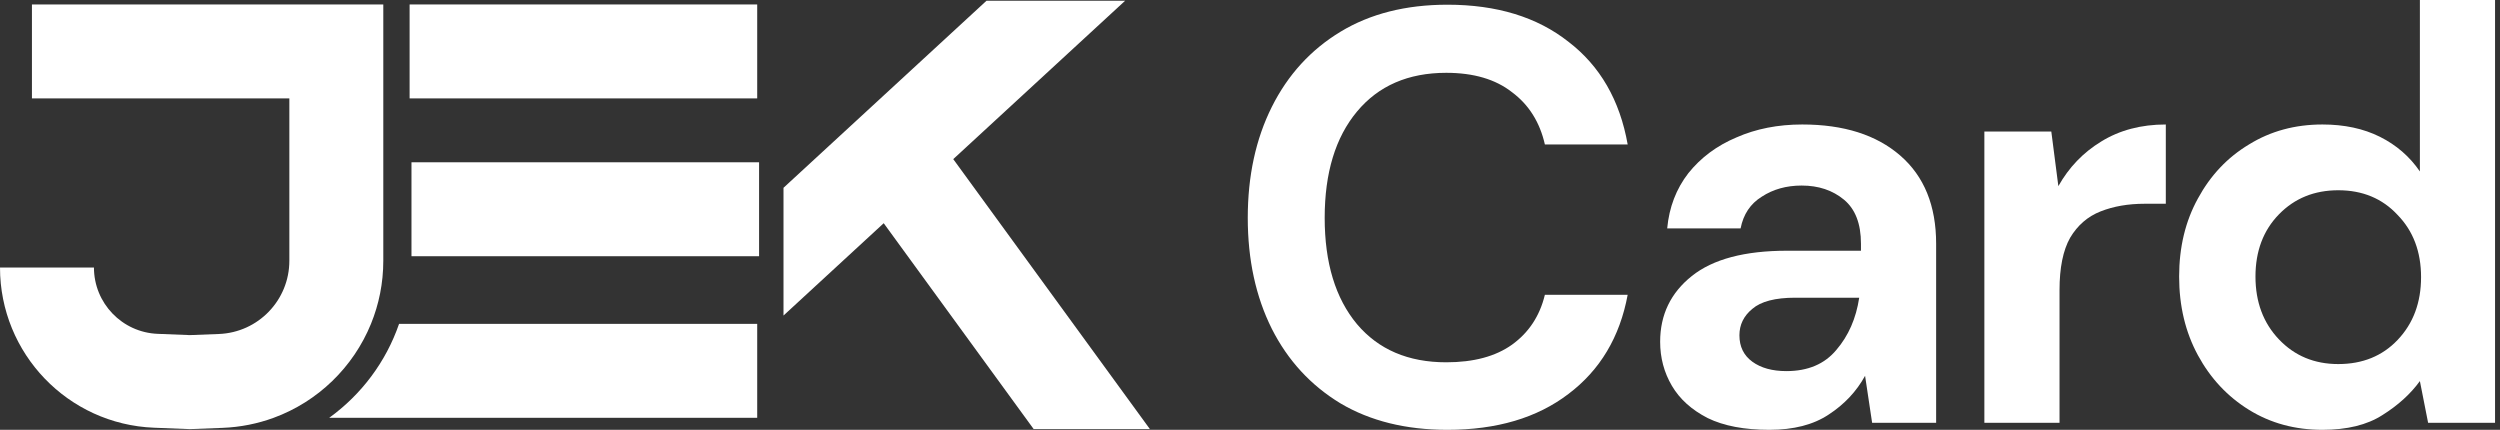
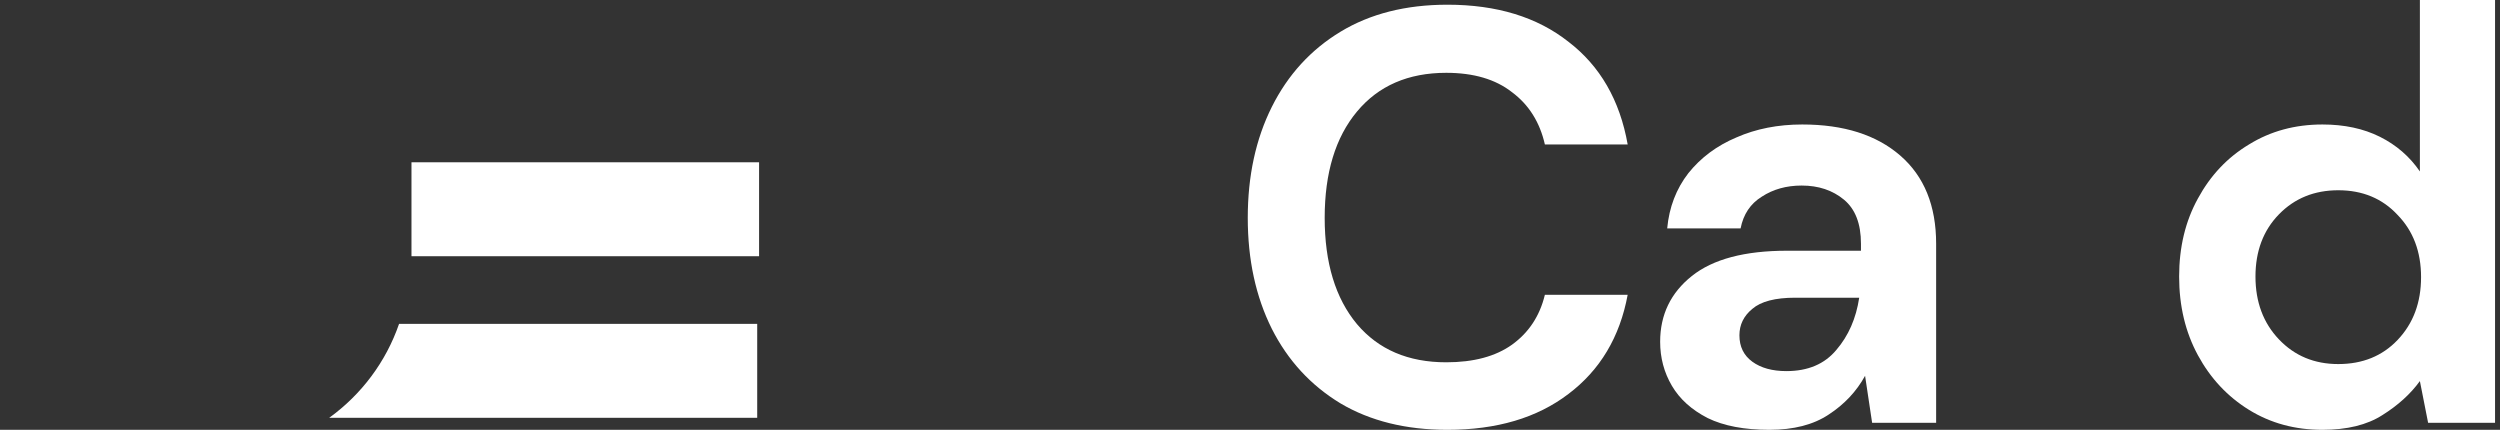
<svg xmlns="http://www.w3.org/2000/svg" width="285" height="49" viewBox="0 0 285 49" fill="none">
  <rect x="0" y="0" width="285" height="49" fill="#333333" stroke="none" />
-   <path d="M89.319 21.408L112.466 0.08H128.27L108.671 18.14L131.088 48.916H117.838L100.743 25.446L89.319 35.972V21.408Z" fill="white" />
-   <path d="M46.695 11.218H86.321V0.508H46.695V11.218Z" fill="white" />
  <path d="M45.494 36.921C43.998 41.259 41.187 44.991 37.527 47.631H86.321V36.921H45.494Z" fill="white" />
-   <path d="M25.365 48.777C27.409 48.698 29.367 48.3 31.193 47.631C36.242 45.782 40.275 41.865 42.291 36.921C43.197 34.699 43.696 32.27 43.696 29.727V0.508H3.641V11.218H32.986V29.727C32.986 34.216 29.439 37.902 24.953 38.075L21.636 38.202L17.98 38.058C13.919 37.898 10.71 34.559 10.71 30.495H0C0 40.31 7.751 48.372 17.557 48.76L21.631 48.92L25.365 48.777Z" fill="white" />
  <path d="M86.535 18.5V29.21H46.909V18.5H86.535Z" fill="white" />
  <path d="M165.004 49C160.274 49 156.213 47.996 152.821 45.988C149.43 43.935 146.819 41.101 144.989 37.486C143.16 33.827 142.245 29.61 142.245 24.835C142.245 20.06 143.16 15.842 144.989 12.183C146.819 8.524 149.43 5.668 152.821 3.615C156.213 1.562 160.274 0.536 165.004 0.536C170.627 0.536 175.224 1.941 178.794 4.753C182.409 7.52 184.662 11.424 185.555 16.467H176.116C175.536 13.924 174.287 11.938 172.368 10.51C170.493 9.037 167.994 8.301 164.87 8.301C160.542 8.301 157.15 9.773 154.696 12.719C152.241 15.664 151.014 19.703 151.014 24.835C151.014 29.967 152.241 34.005 154.696 36.951C157.15 39.852 160.542 41.302 164.87 41.302C167.994 41.302 170.493 40.633 172.368 39.294C174.287 37.91 175.536 36.014 176.116 33.604H185.555C184.662 38.423 182.409 42.194 178.794 44.917C175.224 47.639 170.627 49 165.004 49Z" fill="white" />
  <path d="M201.708 49C198.852 49 196.509 48.554 194.679 47.661C192.849 46.724 191.488 45.497 190.596 43.98C189.703 42.462 189.257 40.789 189.257 38.959C189.257 35.88 190.462 33.381 192.872 31.462C195.282 29.543 198.896 28.583 203.716 28.583H212.15V27.78C212.15 25.504 211.503 23.831 210.209 22.76C208.915 21.689 207.308 21.153 205.39 21.153C203.649 21.153 202.132 21.577 200.838 22.425C199.543 23.228 198.74 24.433 198.428 26.04H190.06C190.283 23.63 191.087 21.532 192.47 19.747C193.898 17.962 195.728 16.601 197.959 15.664C200.191 14.682 202.69 14.191 205.456 14.191C210.187 14.191 213.913 15.374 216.635 17.739C219.358 20.104 220.719 23.451 220.719 27.78V48.197H213.422L212.619 42.842C211.637 44.627 210.254 46.099 208.469 47.26C206.728 48.42 204.475 49 201.708 49ZM203.649 42.306C206.104 42.306 208 41.503 209.339 39.896C210.722 38.29 211.593 36.304 211.95 33.938H204.653C202.377 33.938 200.748 34.362 199.767 35.21C198.785 36.014 198.294 37.018 198.294 38.223C198.294 39.517 198.785 40.521 199.767 41.235C200.748 41.949 202.043 42.306 203.649 42.306Z" fill="white" />
-   <path d="M226.218 48.197V14.995H233.849L234.652 21.22C235.857 19.078 237.486 17.382 239.539 16.133C241.636 14.838 244.091 14.191 246.902 14.191V23.228H244.492C242.618 23.228 240.945 23.518 239.472 24.098C237.999 24.678 236.839 25.683 235.991 27.111C235.188 28.539 234.786 30.525 234.786 33.068V48.197H226.218Z" fill="white" />
  <path d="M264.755 49C261.631 49 258.842 48.241 256.387 46.724C253.933 45.207 251.992 43.132 250.563 40.499C249.135 37.866 248.421 34.876 248.421 31.529C248.421 28.182 249.135 25.214 250.563 22.626C251.992 19.993 253.933 17.94 256.387 16.467C258.842 14.95 261.631 14.191 264.755 14.191C267.254 14.191 269.441 14.66 271.315 15.597C273.189 16.534 274.706 17.851 275.867 19.546V0H284.435V48.197H276.804L275.867 43.444C274.796 44.917 273.368 46.211 271.583 47.327C269.842 48.442 267.566 49 264.755 49ZM266.562 41.503C269.329 41.503 271.583 40.588 273.323 38.758C275.108 36.884 276.001 34.496 276.001 31.596C276.001 28.695 275.108 26.33 273.323 24.5C271.583 22.626 269.329 21.689 266.562 21.689C263.84 21.689 261.586 22.603 259.801 24.433C258.016 26.263 257.124 28.628 257.124 31.529C257.124 34.429 258.016 36.817 259.801 38.691C261.586 40.566 263.84 41.503 266.562 41.503Z" fill="white" />
</svg>